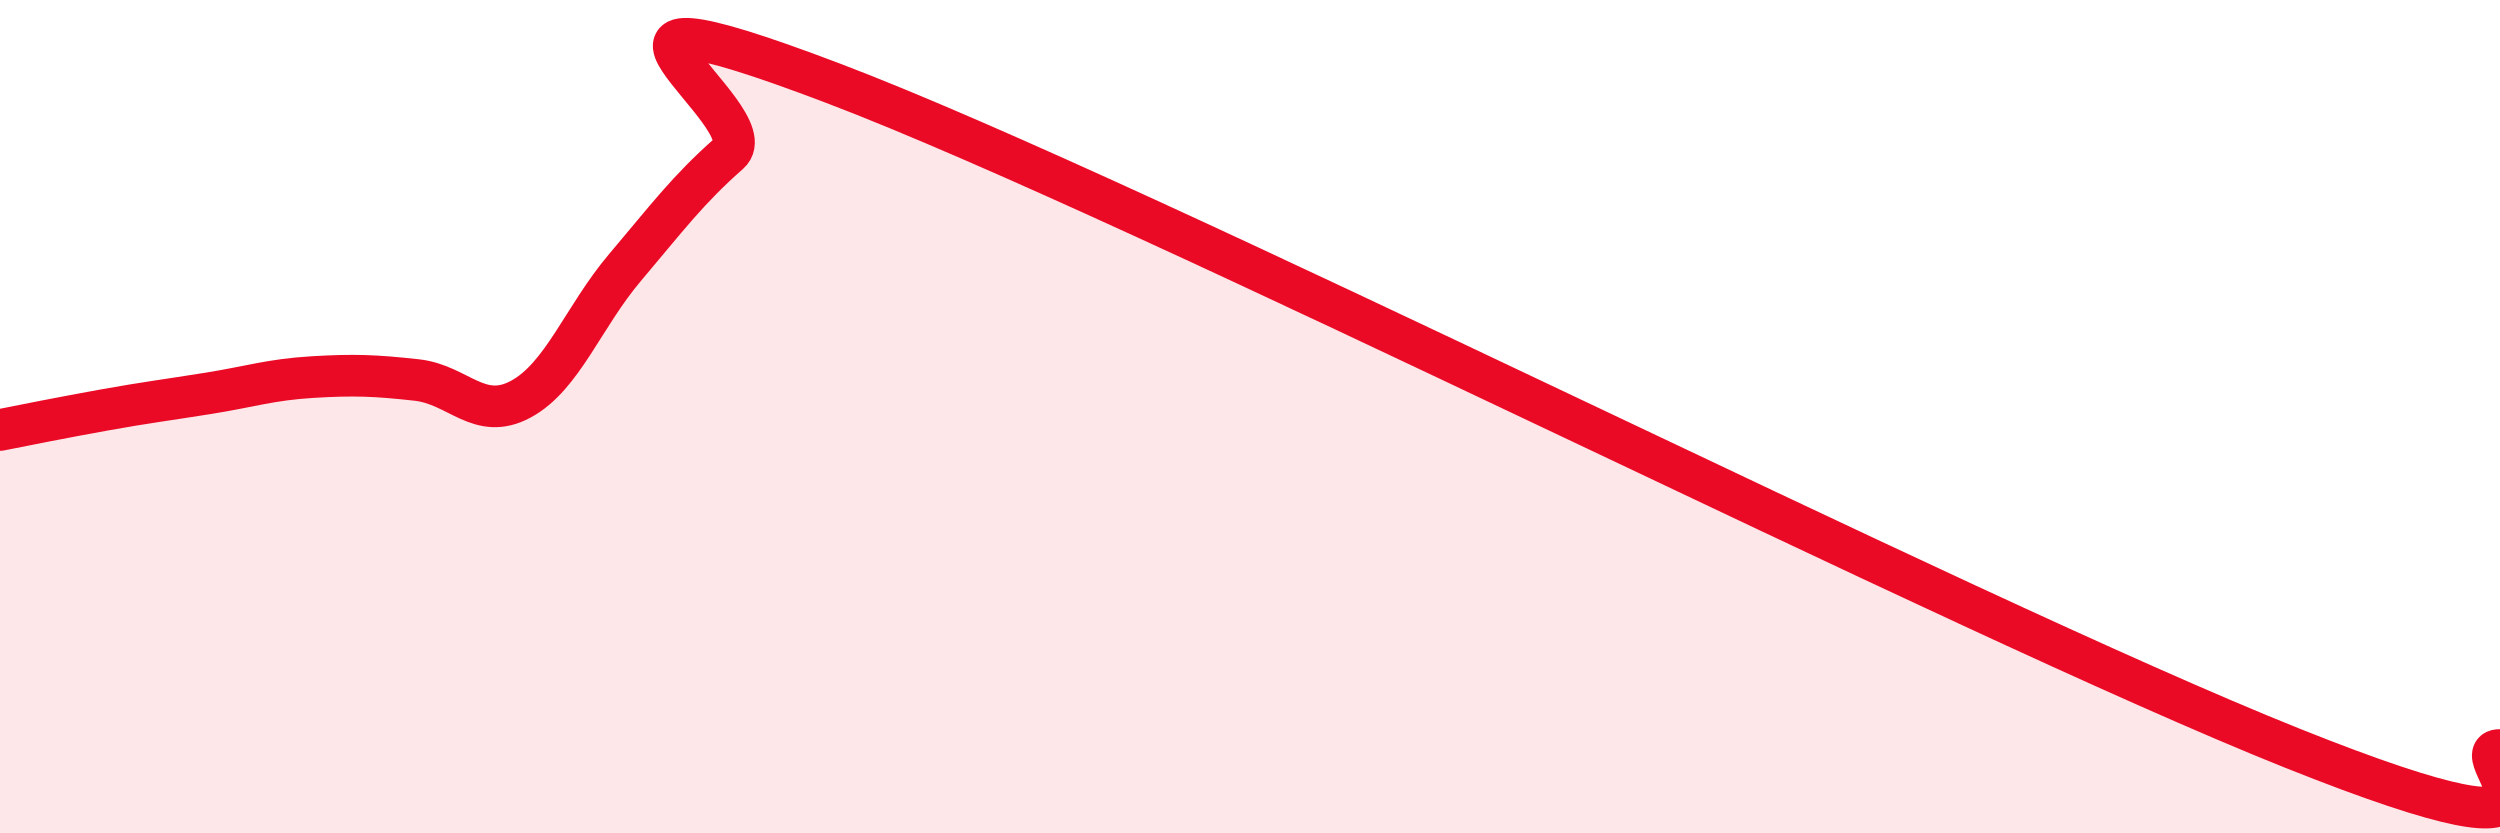
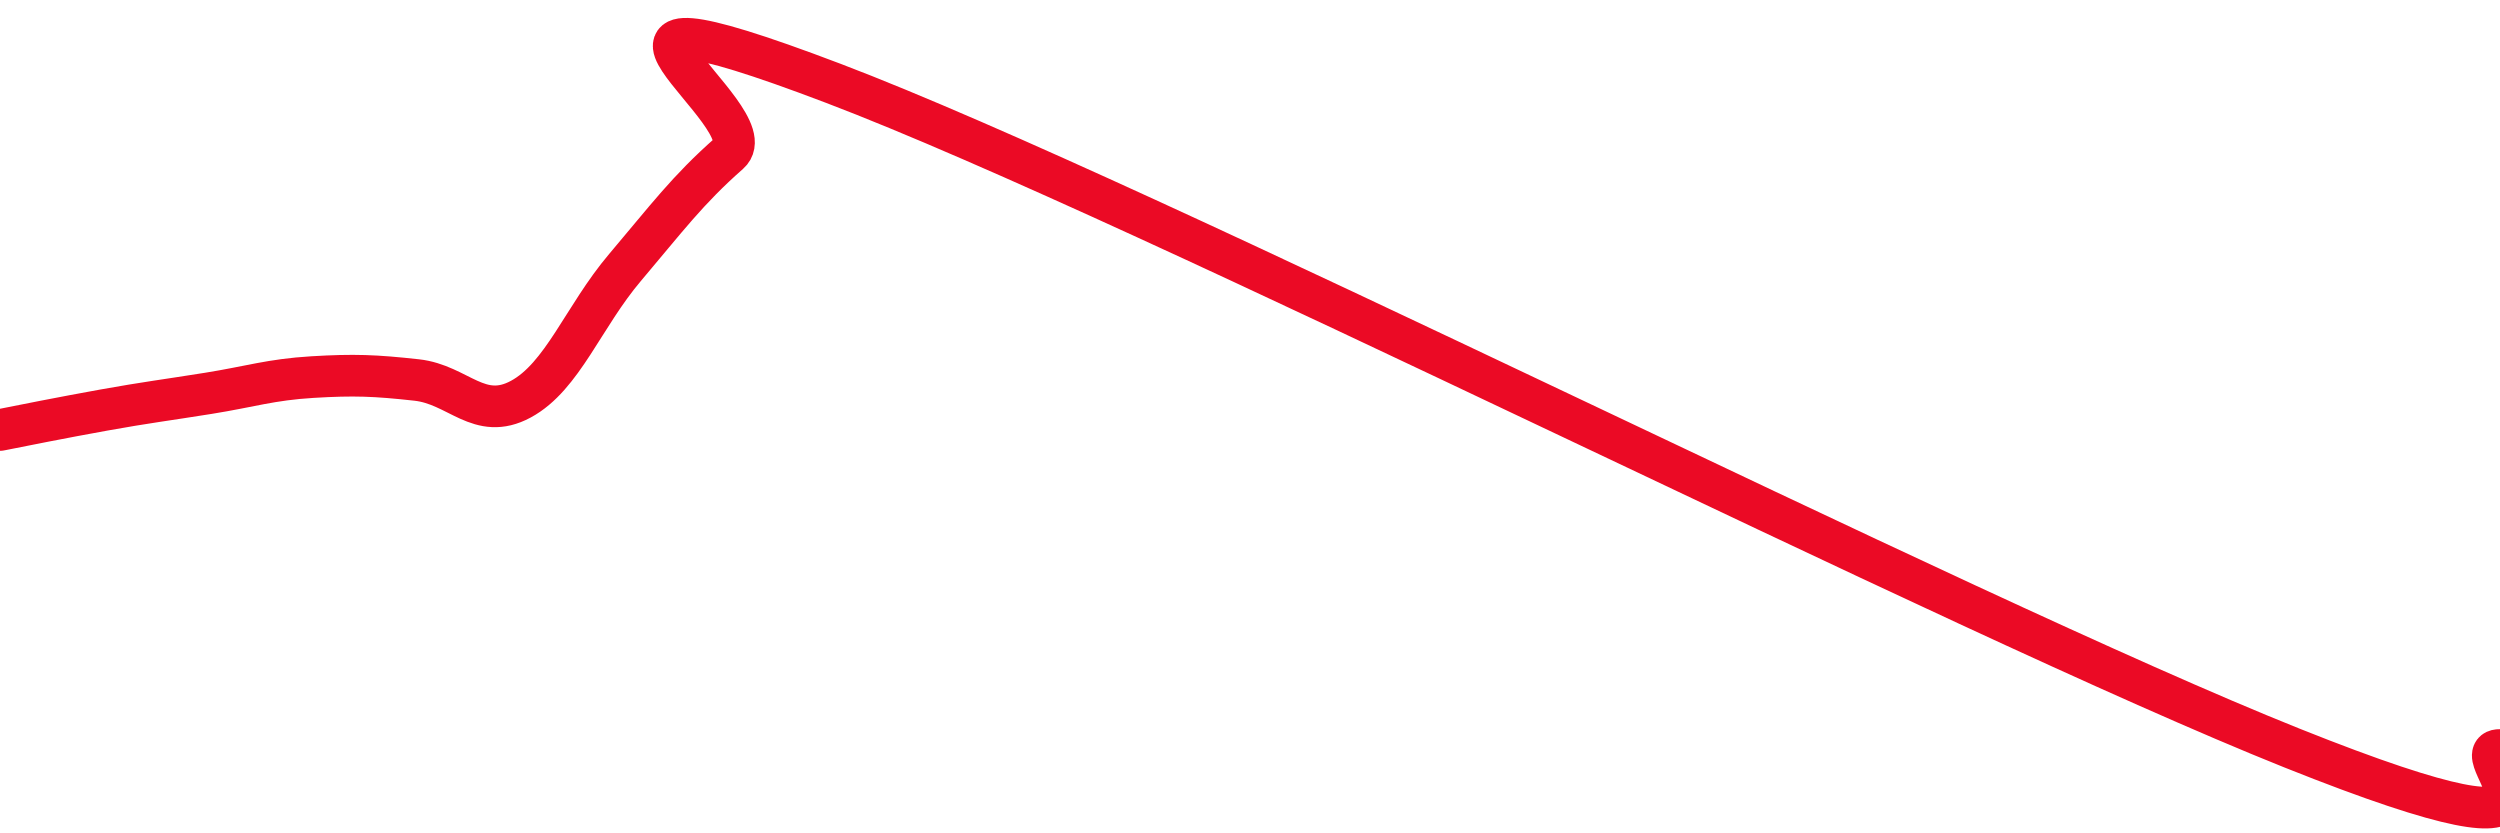
<svg xmlns="http://www.w3.org/2000/svg" width="60" height="20" viewBox="0 0 60 20">
-   <path d="M 0,10.32 C 0.5,10.22 1.5,10.02 2.5,9.84 C 3.5,9.66 4,9.6 5,9.44 C 6,9.28 6.5,9.11 7.5,9.05 C 8.5,8.99 9,9.01 10,9.12 C 11,9.23 11.5,10.12 12.5,9.58 C 13.5,9.04 14,7.6 15,6.42 C 16,5.24 16.5,4.56 17.5,3.68 C 18.5,2.8 12.5,-0.85 20,2 C 27.5,4.85 47,14.75 55,17.95 C 63,21.15 59,17.99 60,18L60 20L0 20Z" fill="#EB0A25" opacity="0.1" stroke-linecap="round" stroke-linejoin="round" />
  <path d="M 0,10.32 C 0.5,10.22 1.5,10.02 2.5,9.84 C 3.5,9.66 4,9.6 5,9.44 C 6,9.28 6.5,9.11 7.5,9.05 C 8.5,8.99 9,9.01 10,9.12 C 11,9.23 11.5,10.12 12.5,9.58 C 13.5,9.04 14,7.6 15,6.42 C 16,5.24 16.5,4.56 17.5,3.68 C 18.5,2.8 12.5,-0.85 20,2 C 27.5,4.85 47,14.75 55,17.95 C 63,21.15 59,17.99 60,18" stroke="#EB0A25" stroke-width="1" fill="none" stroke-linecap="round" stroke-linejoin="round" />
</svg>